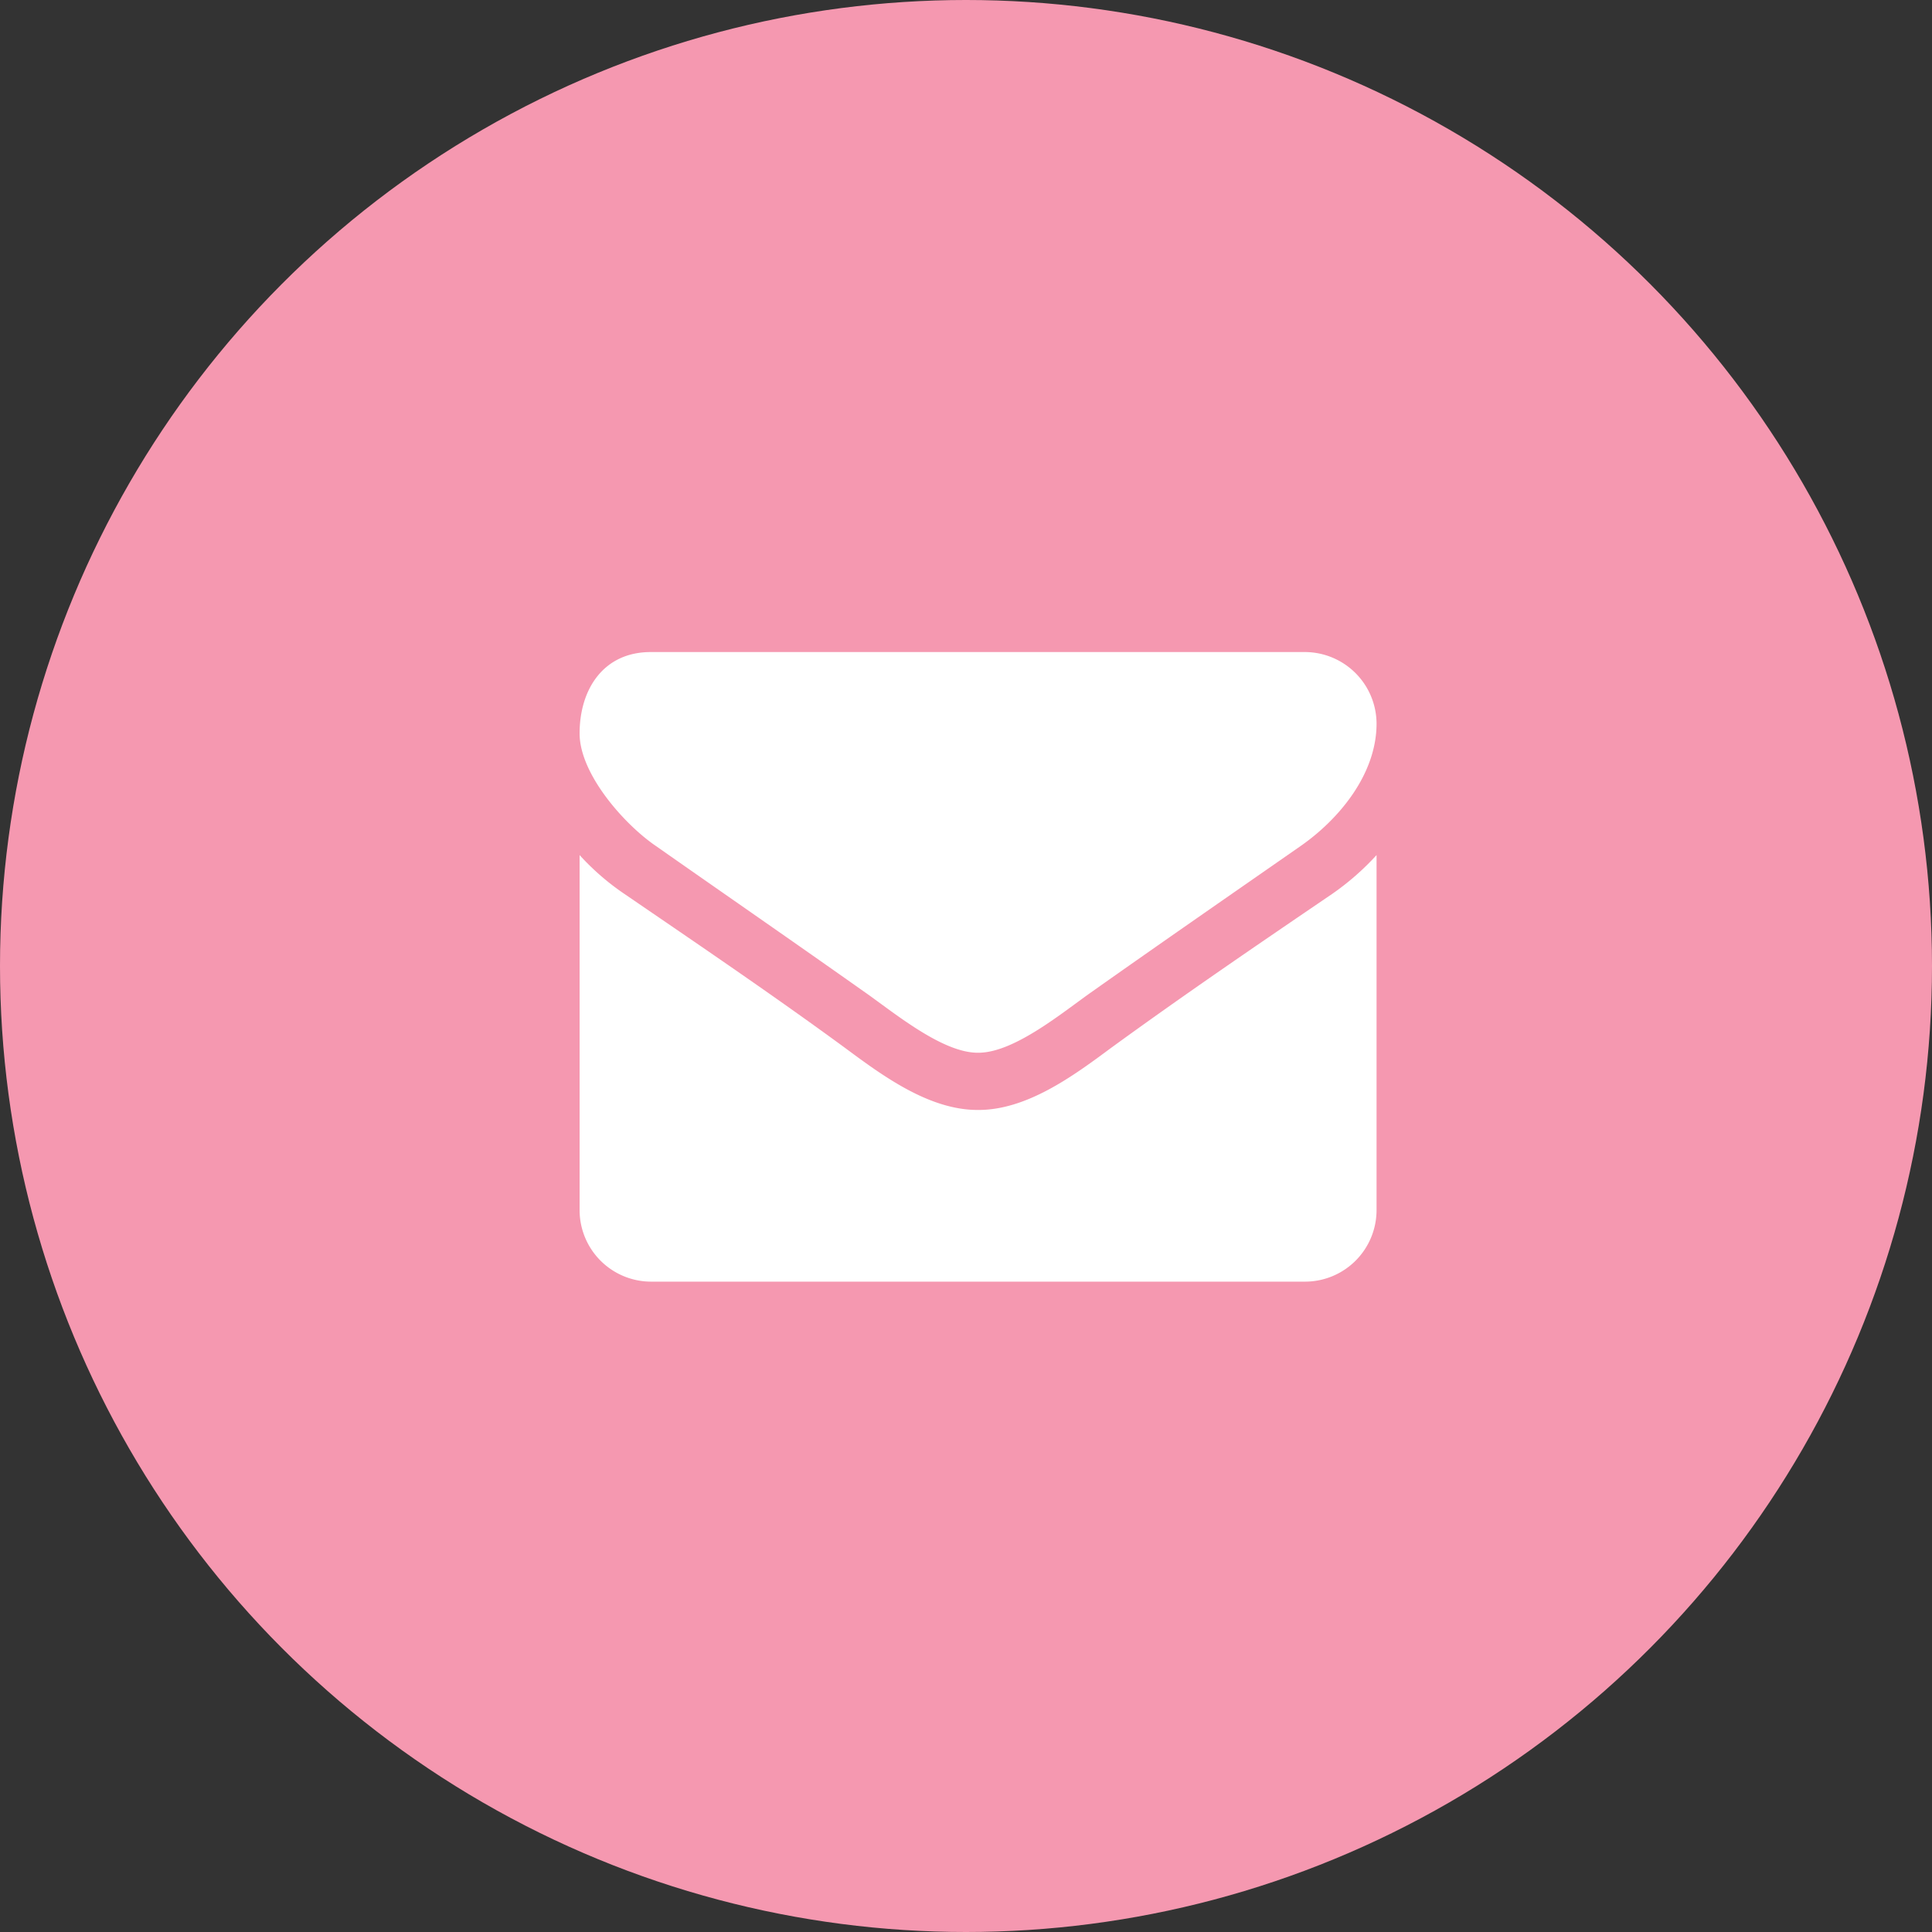
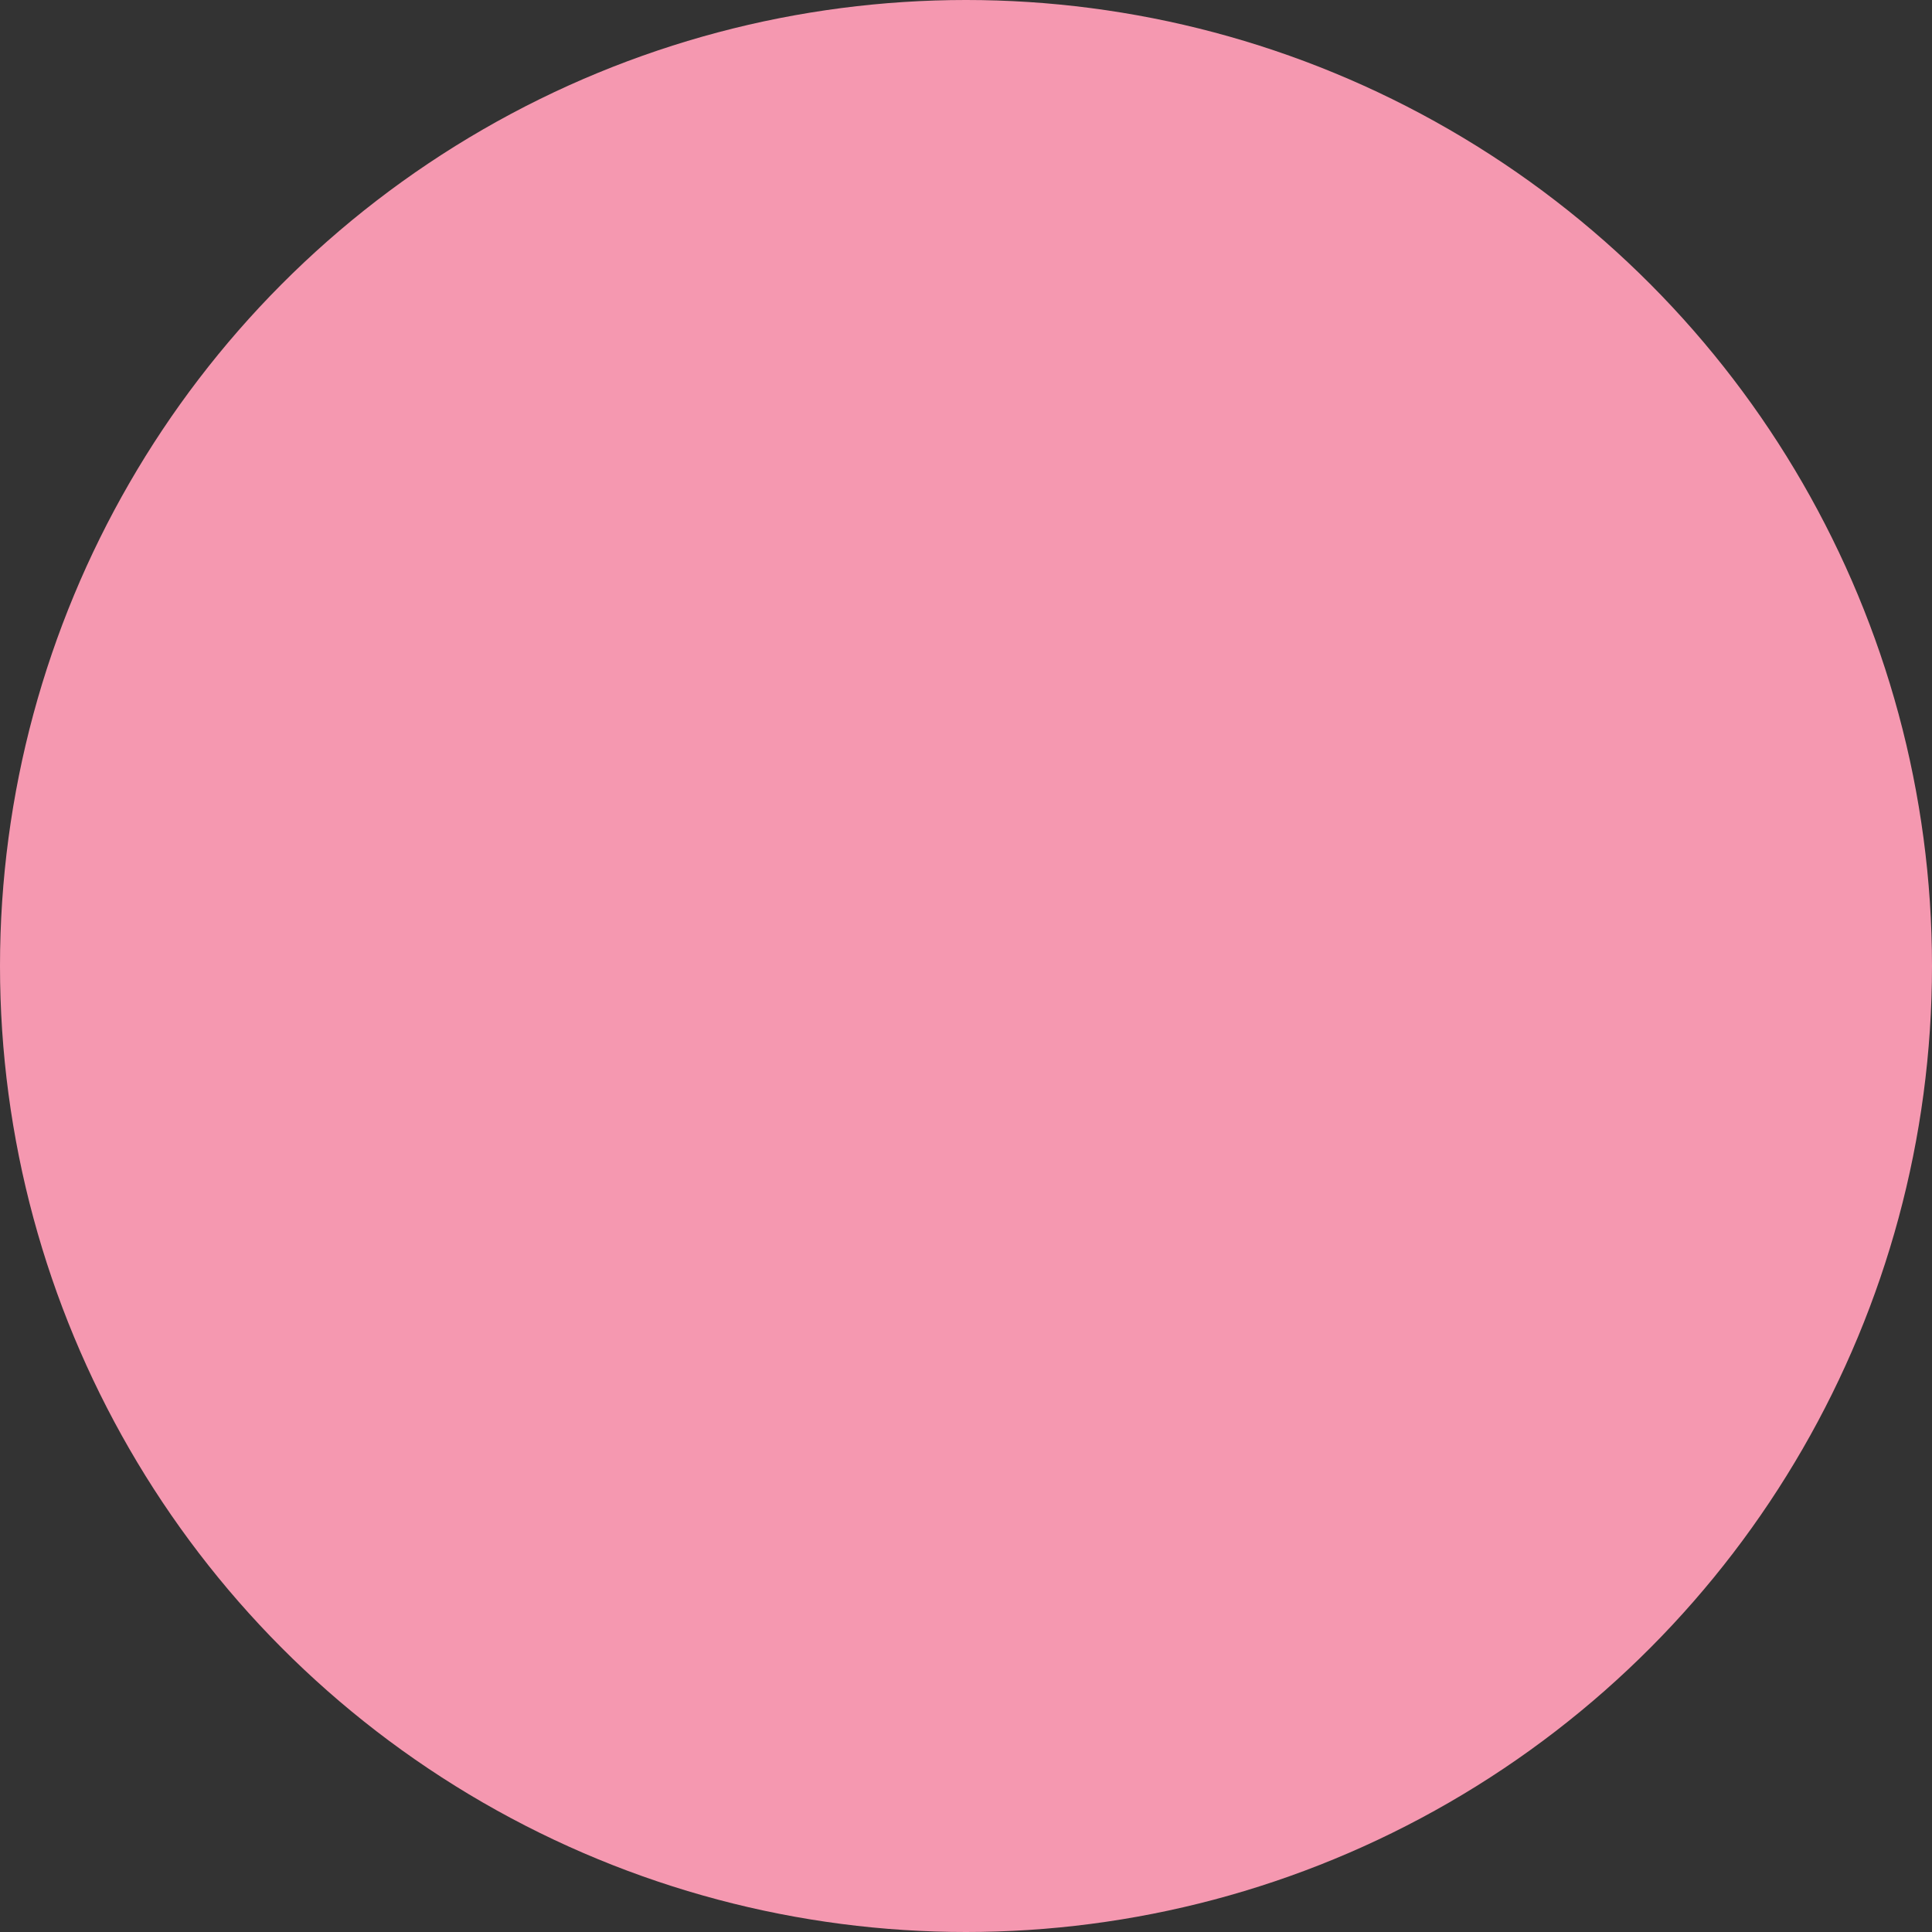
<svg xmlns="http://www.w3.org/2000/svg" width="80" height="80" viewBox="0 0 80 80">
  <rect x="0" y="0" width="80" height="80" fill="#333333" stroke="none" />
  <g id="メール" transform="translate(-1820 -16)">
    <circle id="楕円形_16" data-name="楕円形 16" cx="40" cy="40" r="40" transform="translate(1820 16)" fill="#f598b0" />
    <g id="アイコン-メール" transform="translate(1844 43)">
-       <path id="パス_427" data-name="パス 427" d="M.5-38.022a10.865,10.865,0,0,1-1.842,1.611c-3.075,2.092-6.169,4.2-9.171,6.388-1.547,1.148-3.462,2.555-5.469,2.555h-.037c-2.007,0-3.922-1.407-5.469-2.555-3-2.2-6.1-4.3-9.152-6.388a10.314,10.314,0,0,1-1.86-1.611v14.7a2.963,2.963,0,0,0,2.946,2.963H-2.446A2.963,2.963,0,0,0,.5-23.32Zm0-5.444a2.975,2.975,0,0,0-2.946-2.963H-29.554c-1.97,0-2.946,1.555-2.946,3.37,0,1.685,1.86,3.777,3.167,4.666,2.854,2,5.746,4,8.6,6.018,1.2.833,3.223,2.537,4.714,2.537h.037c1.492,0,3.517-1.7,4.714-2.537,2.854-2.018,5.746-4.018,8.618-6.018C-1.028-39.522.5-41.392.5-43.466Z" transform="translate(32.5 46.429)" fill="#fff" />
-     </g>
+       </g>
  </g>
</svg>